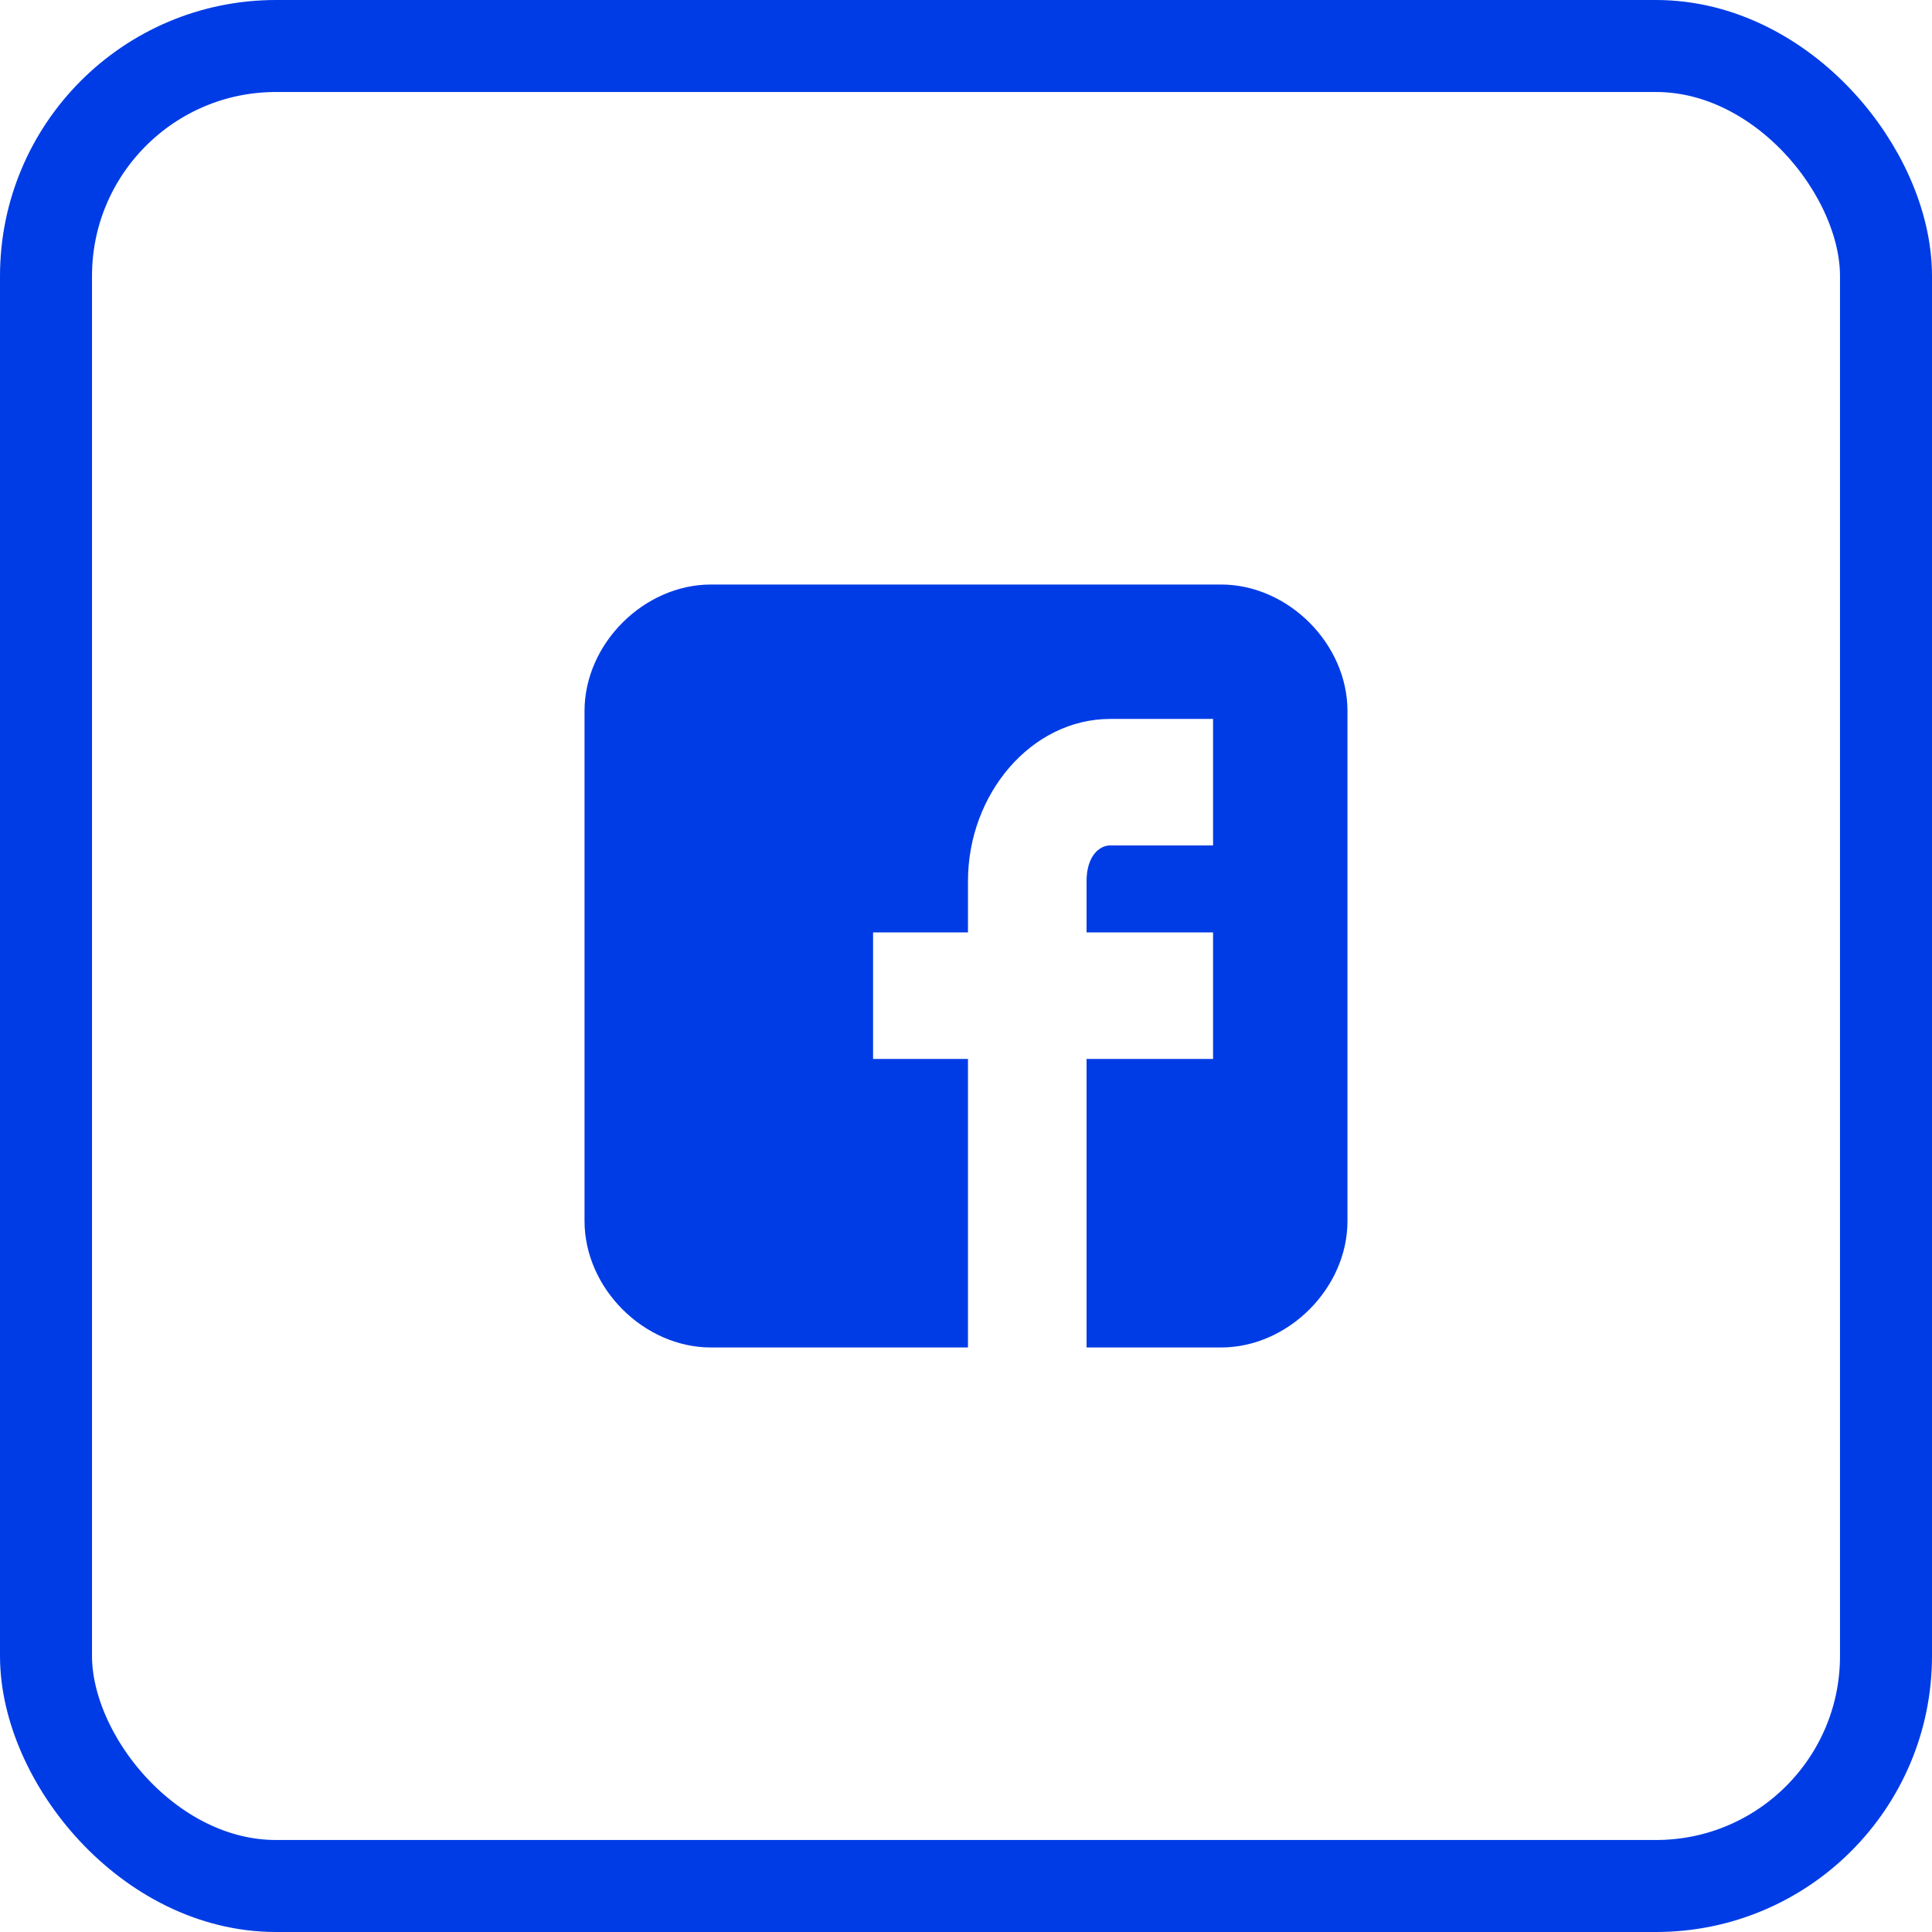
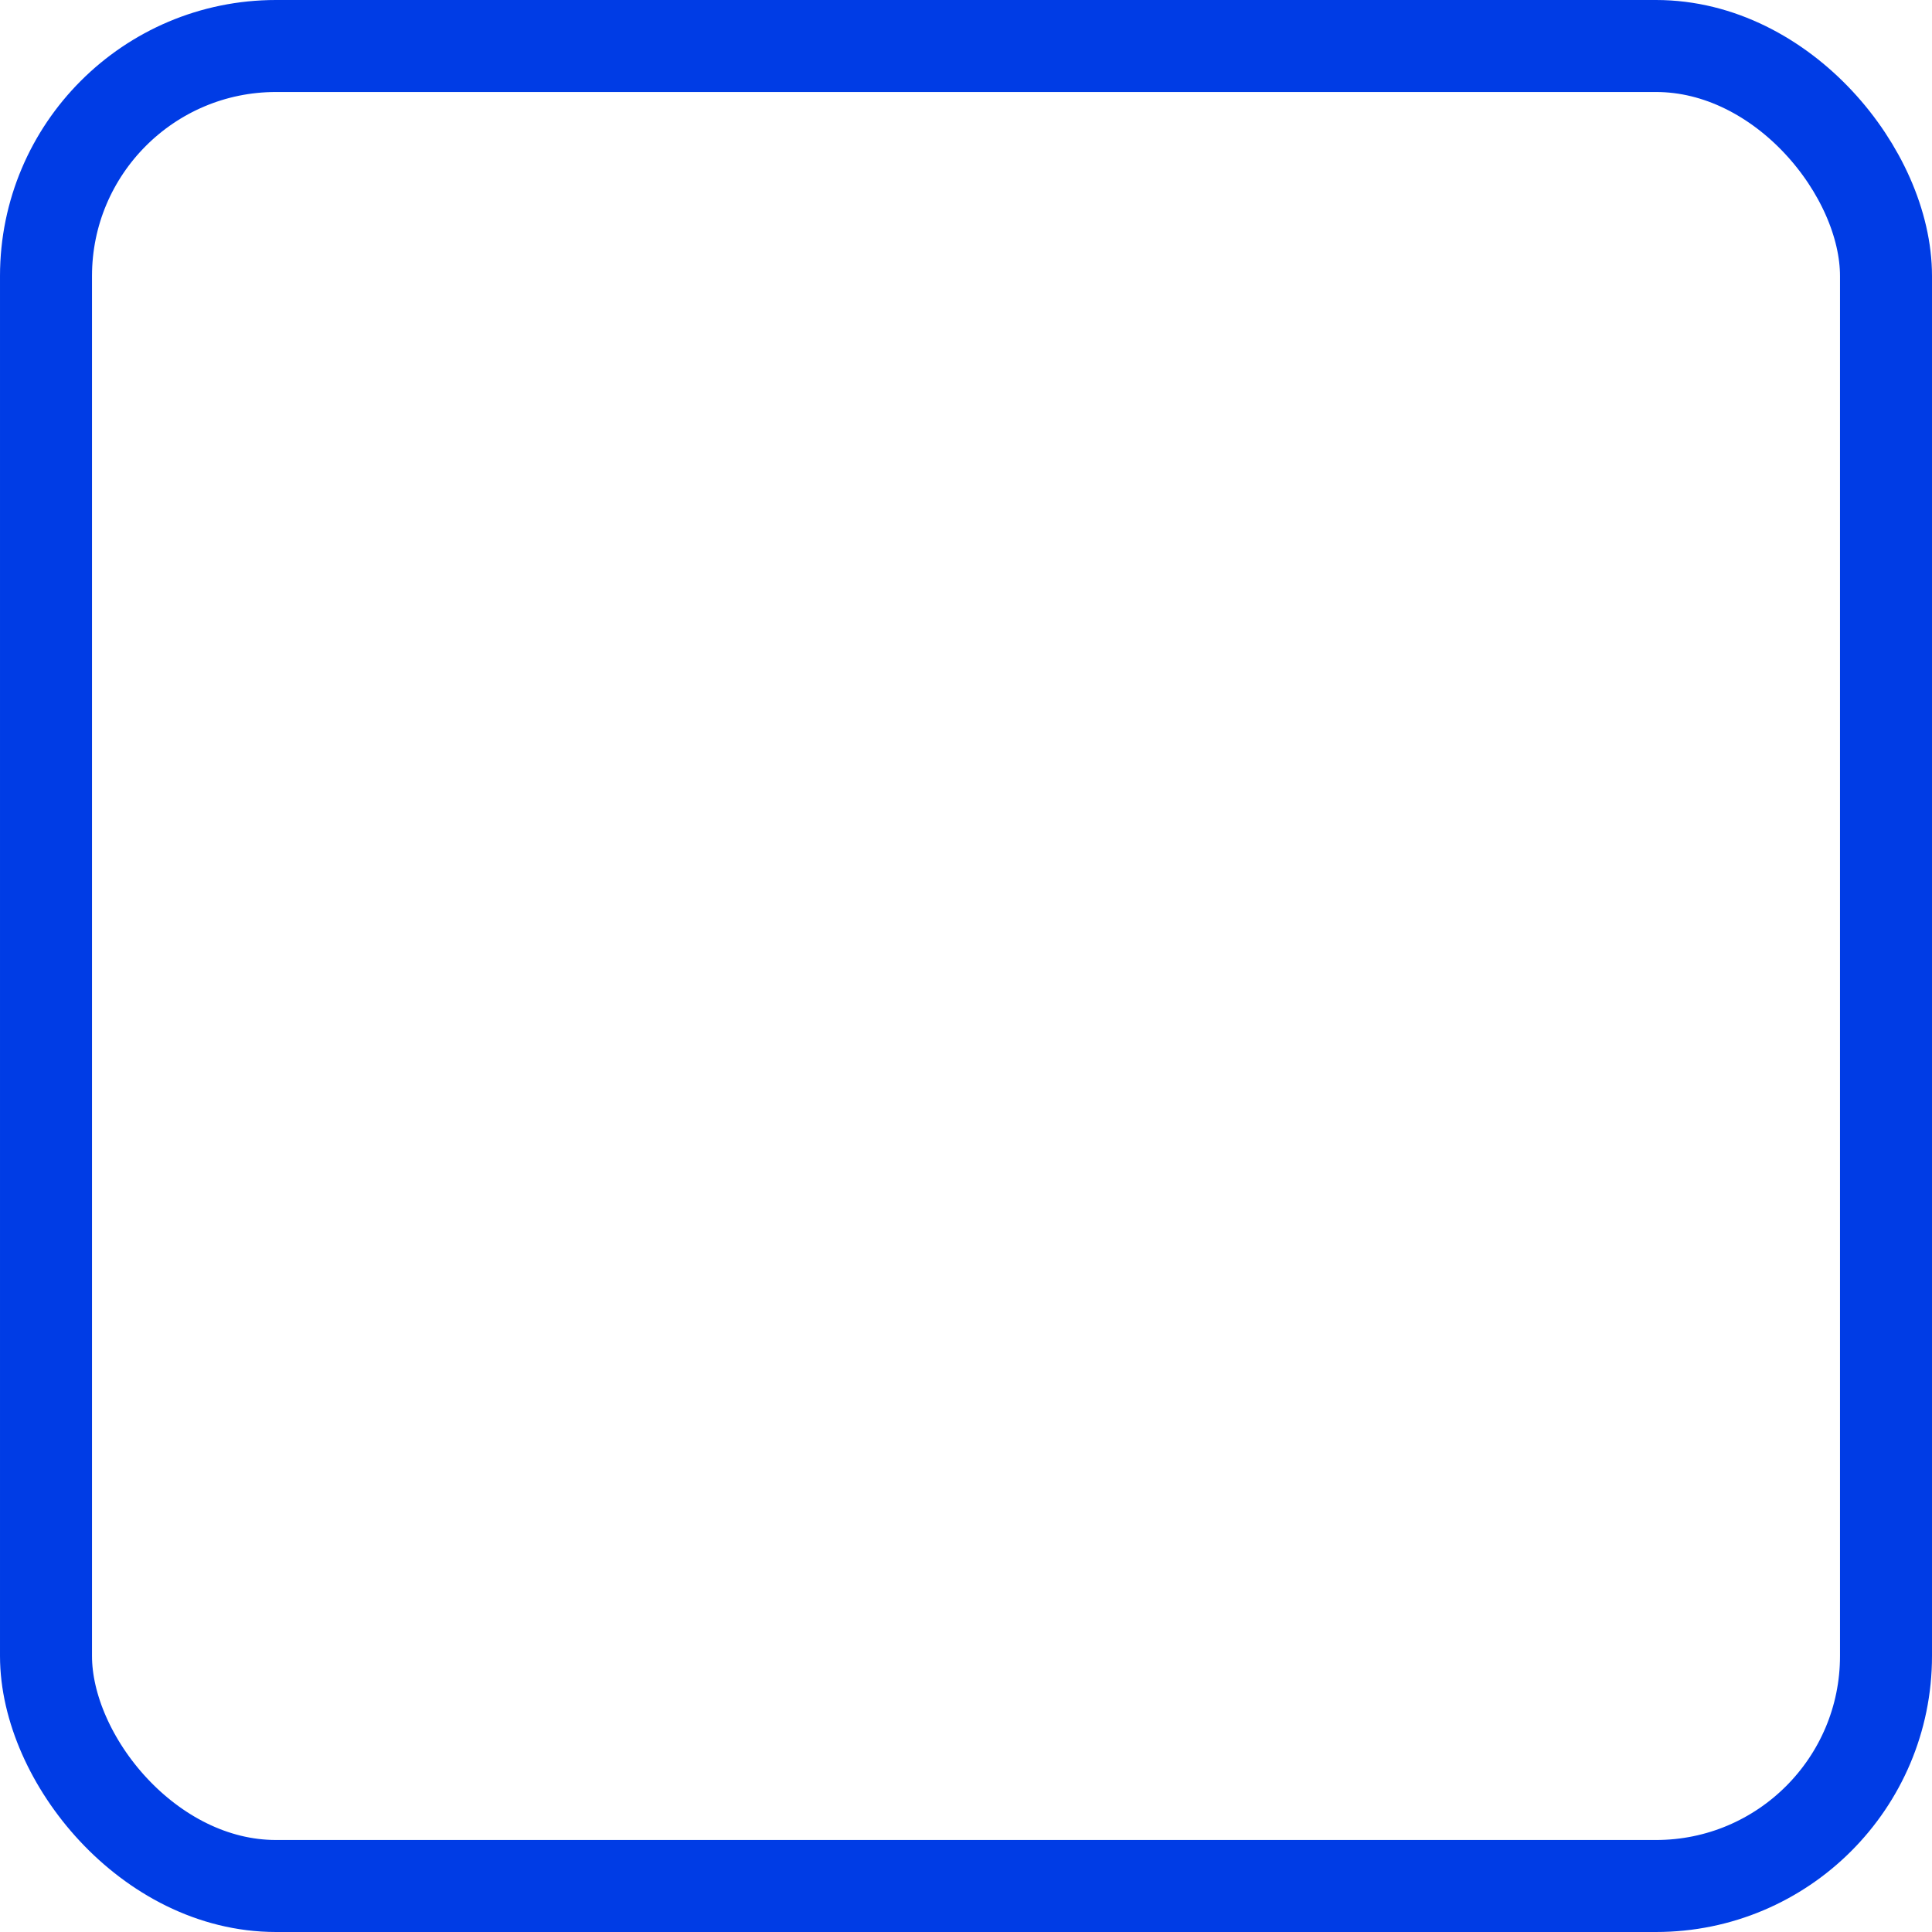
<svg xmlns="http://www.w3.org/2000/svg" width="42" height="42" viewBox="0 0 42 42" fill="none">
  <rect x="1" y="1" width="40" height="40" rx="5" stroke="#003CE5" stroke-width="2" />
-   <path d="M29.293 15.457C29.293 13.996 28.004 12.707 26.543 12.707H15.457C13.996 12.707 12.707 13.996 12.707 15.457V26.543C12.707 28.004 13.996 29.293 15.457 29.293H21.043V23.02H18.98V20.27H21.043V19.153C21.043 17.262 22.418 15.629 24.137 15.629H26.371V18.379H24.137C23.879 18.379 23.621 18.637 23.621 19.153V20.27H26.371V23.02H23.621V29.293H26.543C28.004 29.293 29.293 28.004 29.293 26.543V15.457Z" fill="#003CE5" />
</svg>